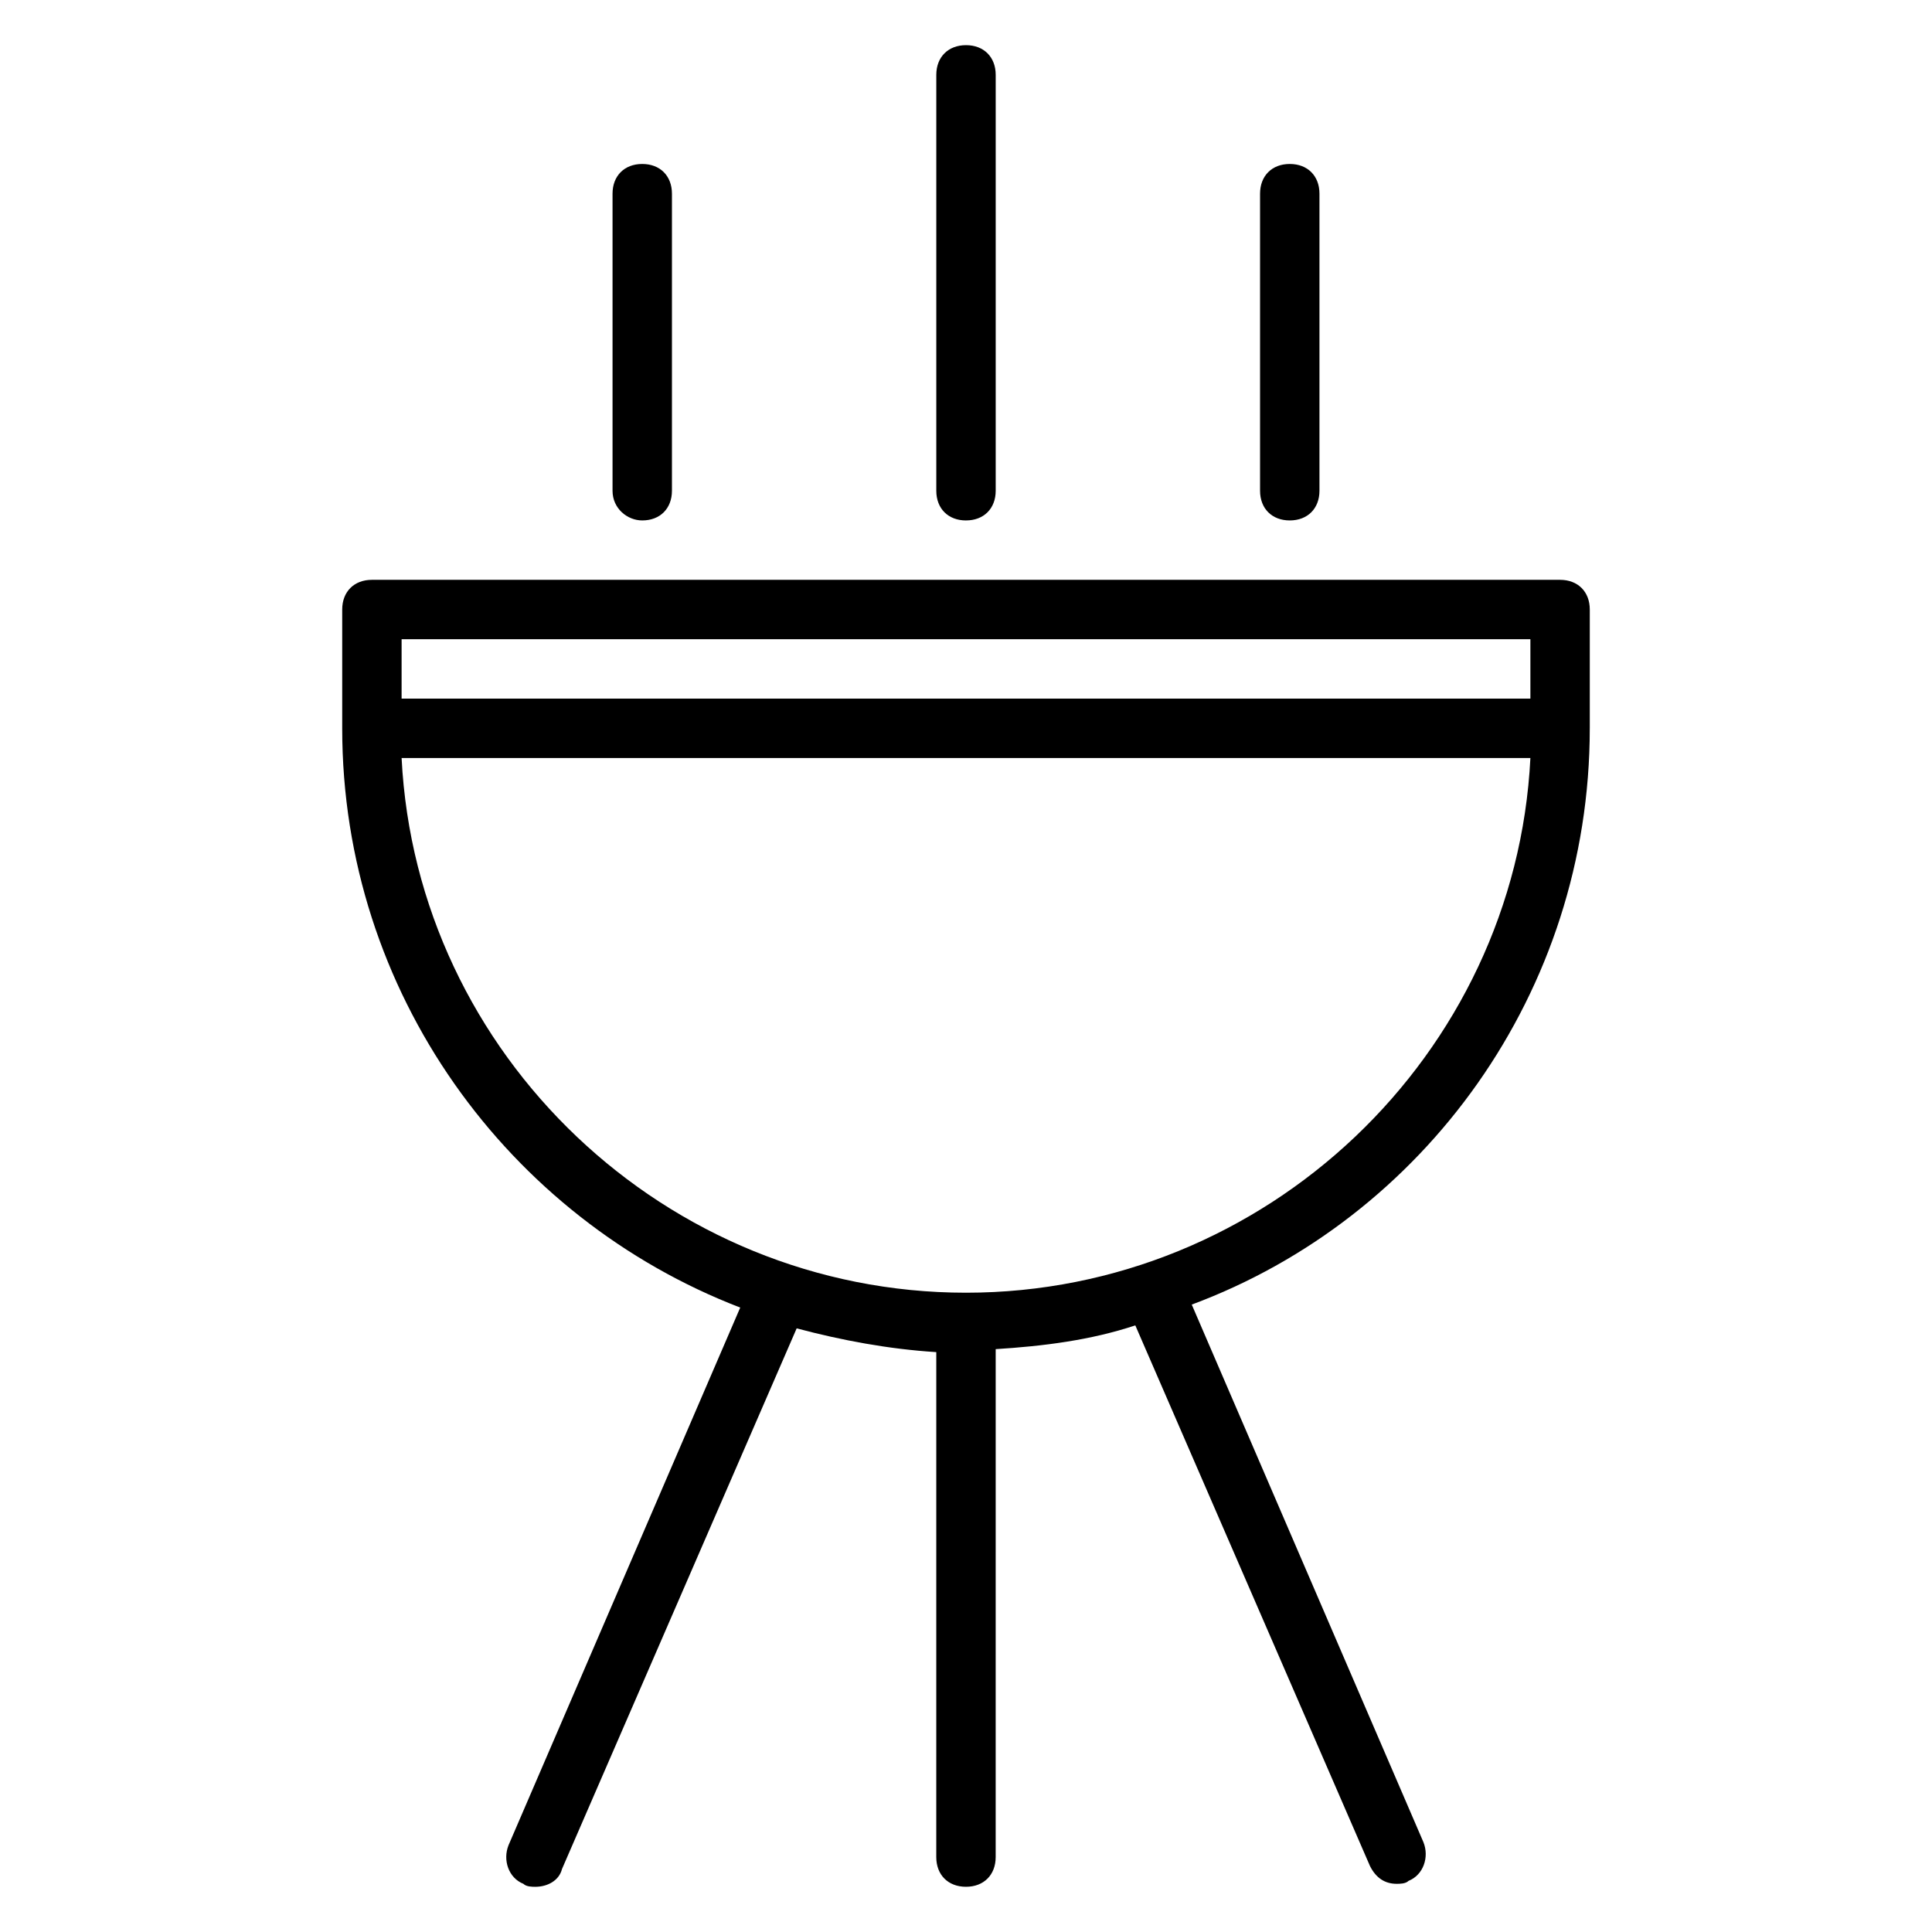
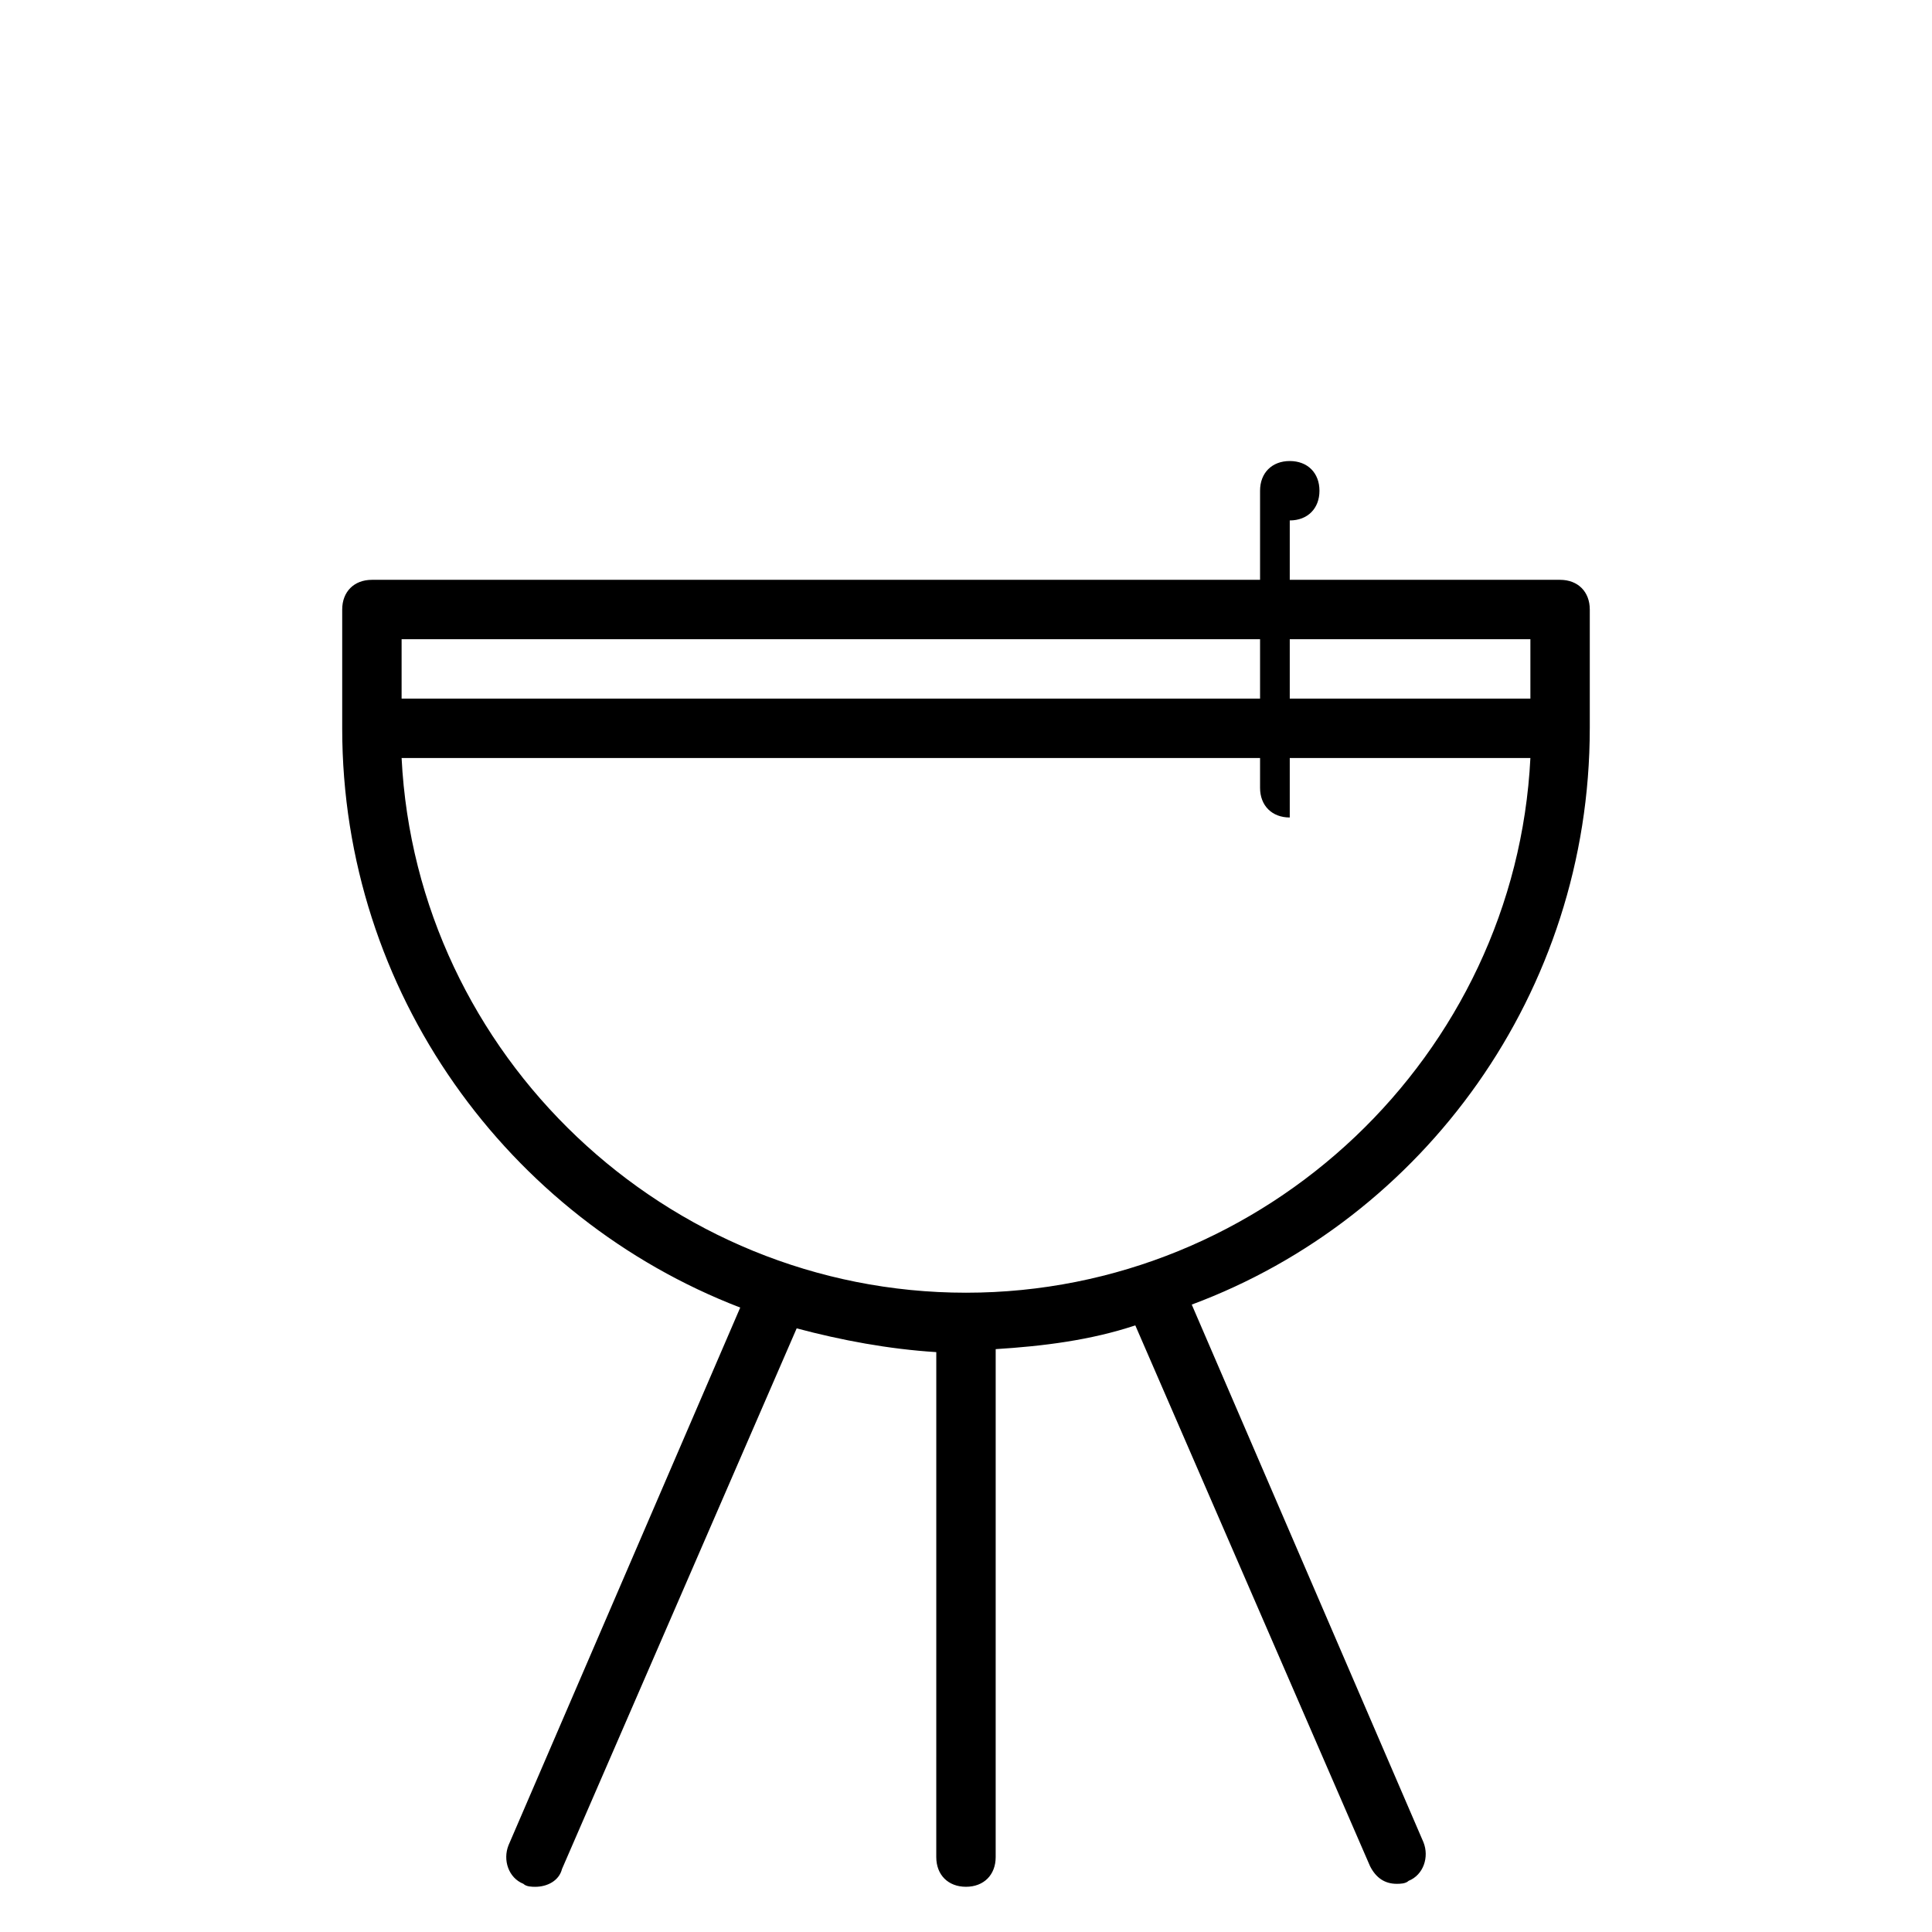
<svg xmlns="http://www.w3.org/2000/svg" fill="#000000" width="800px" height="800px" version="1.1" viewBox="144 144 512 512">
  <g>
    <path d="m565.31 337.02v-31.488c0-4.723-3.148-7.871-7.871-7.871h-314.88c-4.723 0-7.871 3.148-7.871 7.871v31.488c0 70.062 44.082 129.89 105.48 153.5l-61.402 142.48c-1.574 3.938 0 8.66 3.938 10.234 0.789 0.789 2.363 0.789 3.148 0.789 3.148 0 6.297-1.574 7.086-4.723l62.188-143.27c11.809 3.148 24.402 5.512 37 6.297l-0.004 133.82c0 4.723 3.148 7.871 7.871 7.871s7.871-3.148 7.871-7.871l0.004-134.61c12.594-0.789 25.191-2.363 37-6.297l62.188 143.27c1.574 3.148 3.938 4.723 7.086 4.723 0.789 0 2.363 0 3.148-0.789 3.938-1.574 5.512-6.297 3.938-10.234l-61.402-142.48c61.398-22.824 105.48-82.652 105.48-152.71zm-314.88-23.617h299.14v15.742h-299.14zm149.57 173.18c-79.508 0-145.63-62.977-149.57-141.7h299.14c-3.934 78.719-70.059 141.7-149.57 141.7z" />
-     <path d="m400 281.92c4.723 0 7.871-3.148 7.871-7.871v-110.21c0-4.723-3.148-7.871-7.871-7.871s-7.871 3.148-7.871 7.871v110.21c-0.004 4.727 3.144 7.875 7.871 7.875z" />
-     <path d="m314.2 281.92c4.723 0 7.871-3.148 7.871-7.871v-78.723c0-4.723-3.148-7.871-7.871-7.871-4.723 0-7.871 3.148-7.871 7.871v78.719c-0.004 4.727 3.934 7.875 7.871 7.875z" />
-     <path d="m485.8 281.92c4.723 0 7.871-3.148 7.871-7.871v-78.723c0-4.723-3.148-7.871-7.871-7.871-4.723 0-7.871 3.148-7.871 7.871v78.719c-0.004 4.727 3.148 7.875 7.871 7.875z" />
+     <path d="m485.8 281.92c4.723 0 7.871-3.148 7.871-7.871c0-4.723-3.148-7.871-7.871-7.871-4.723 0-7.871 3.148-7.871 7.871v78.719c-0.004 4.727 3.148 7.875 7.871 7.875z" />
  </g>
</svg>